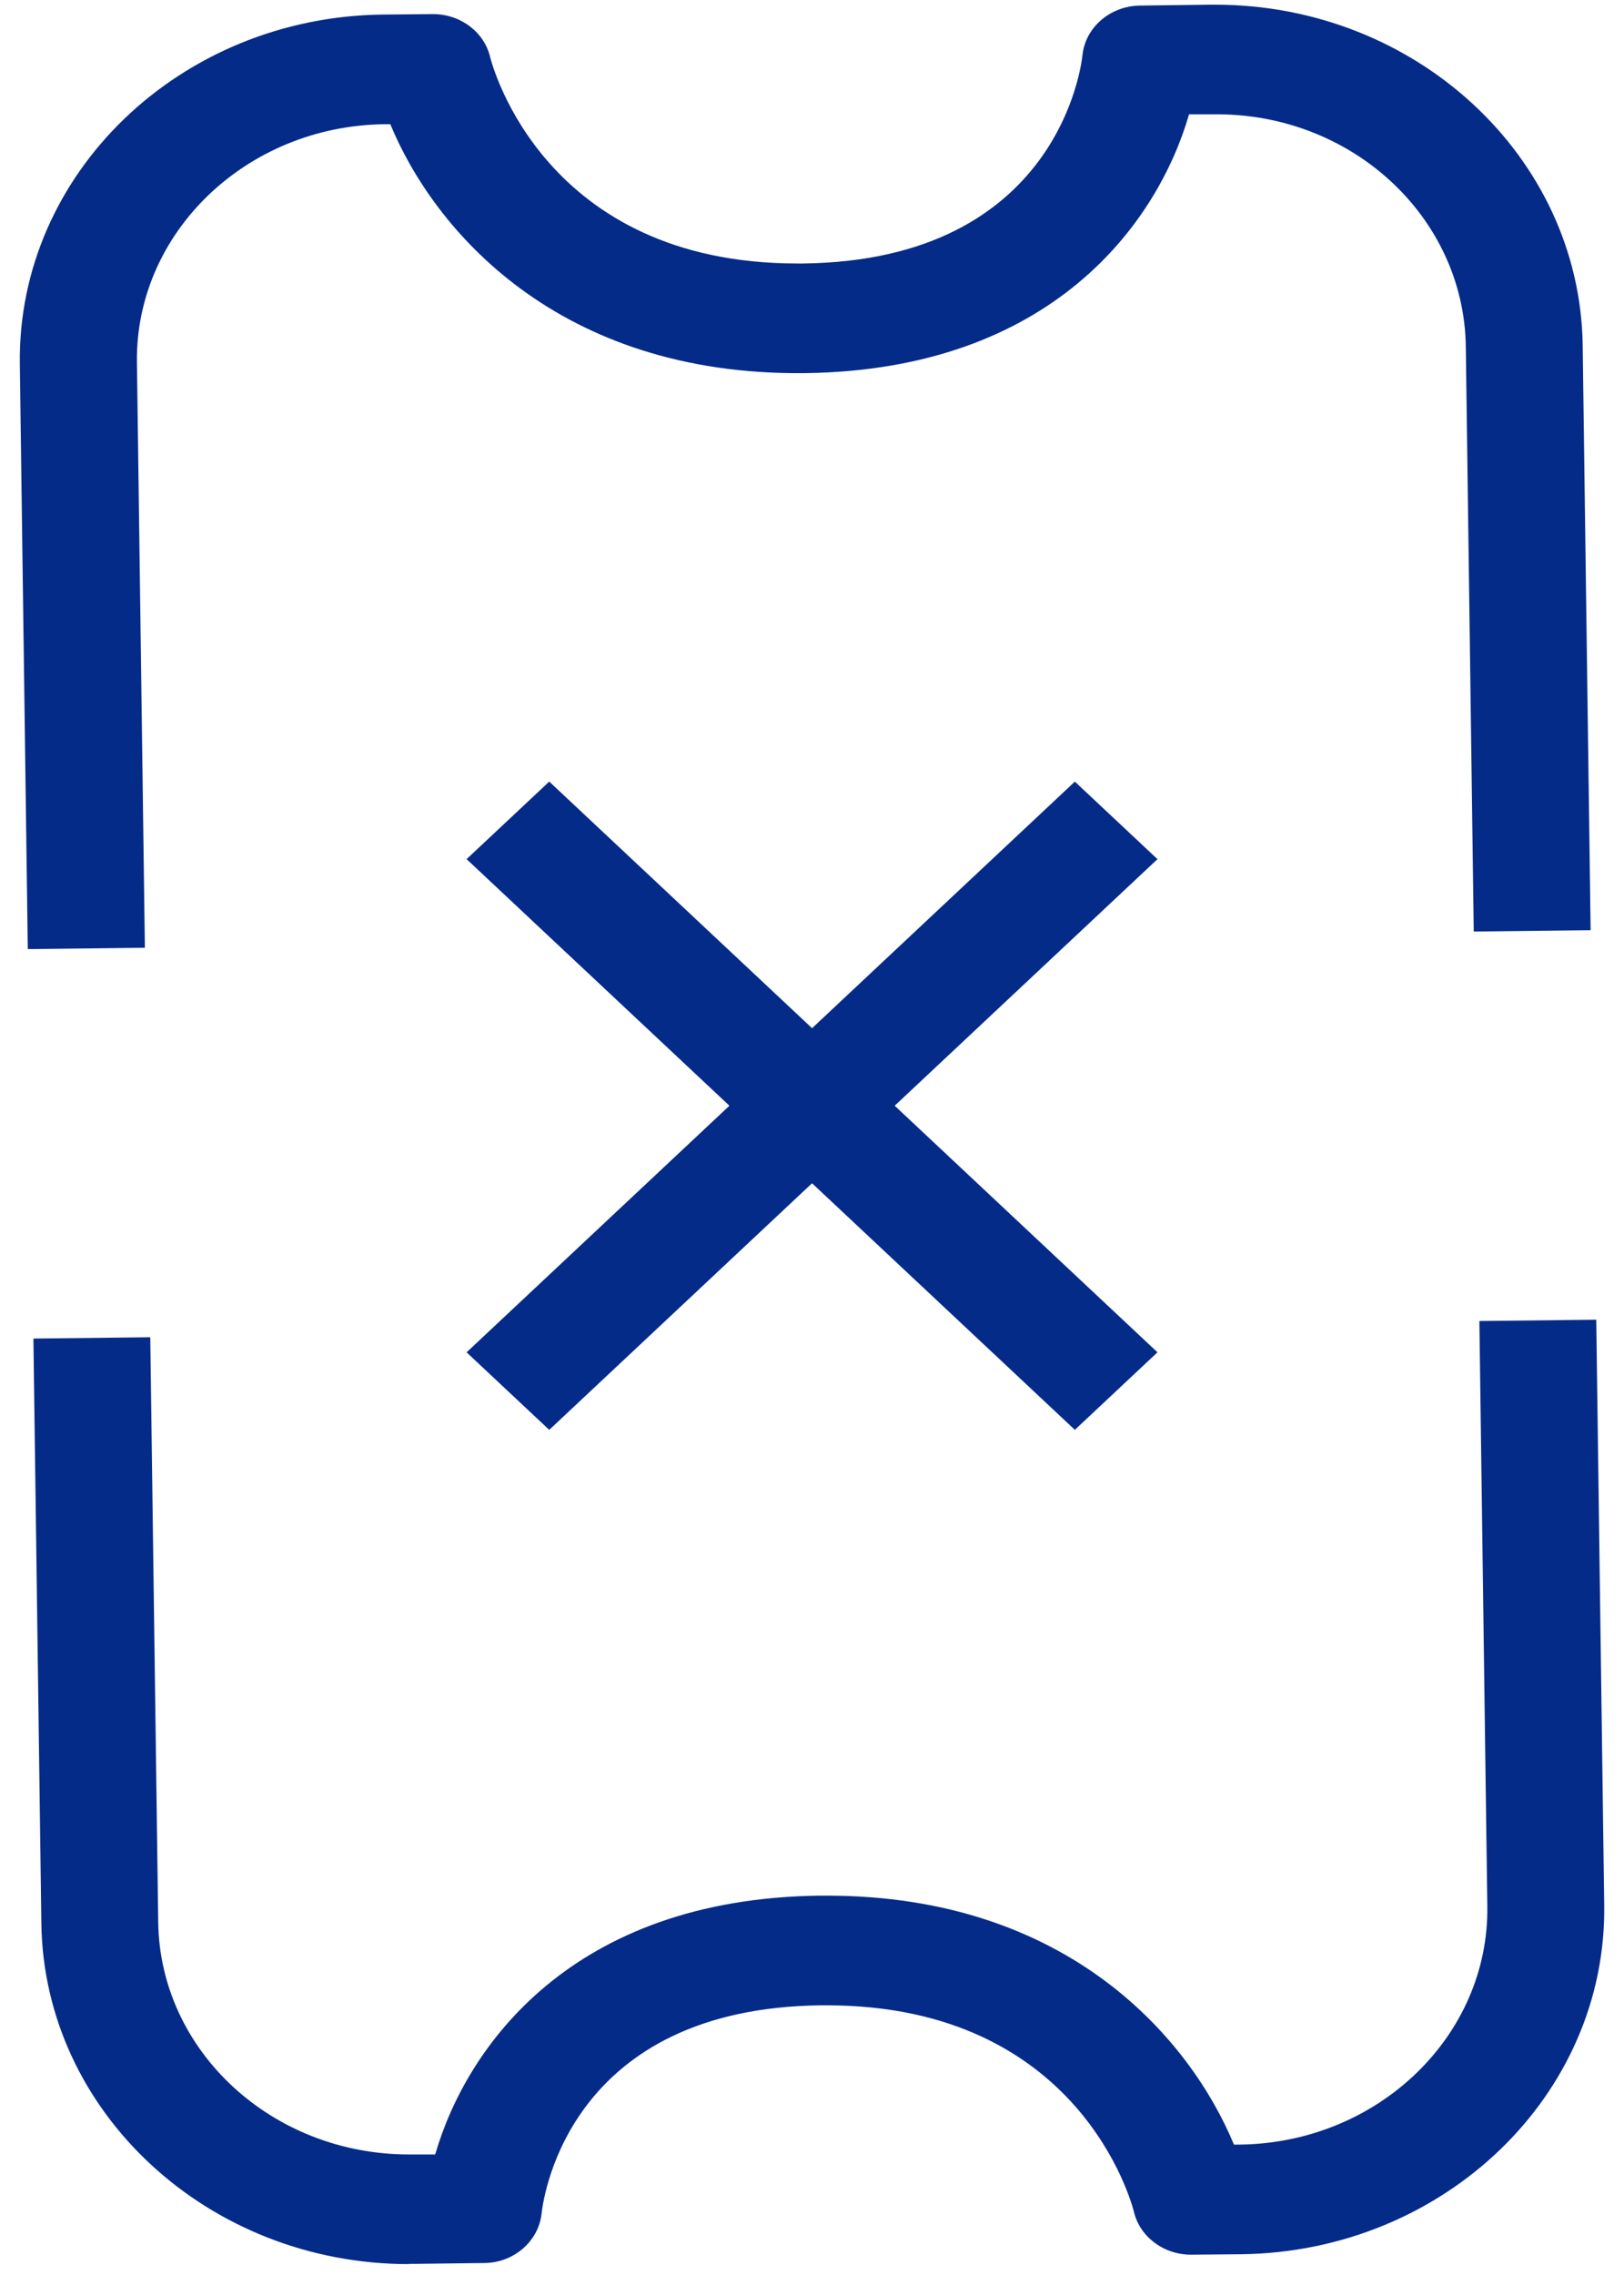
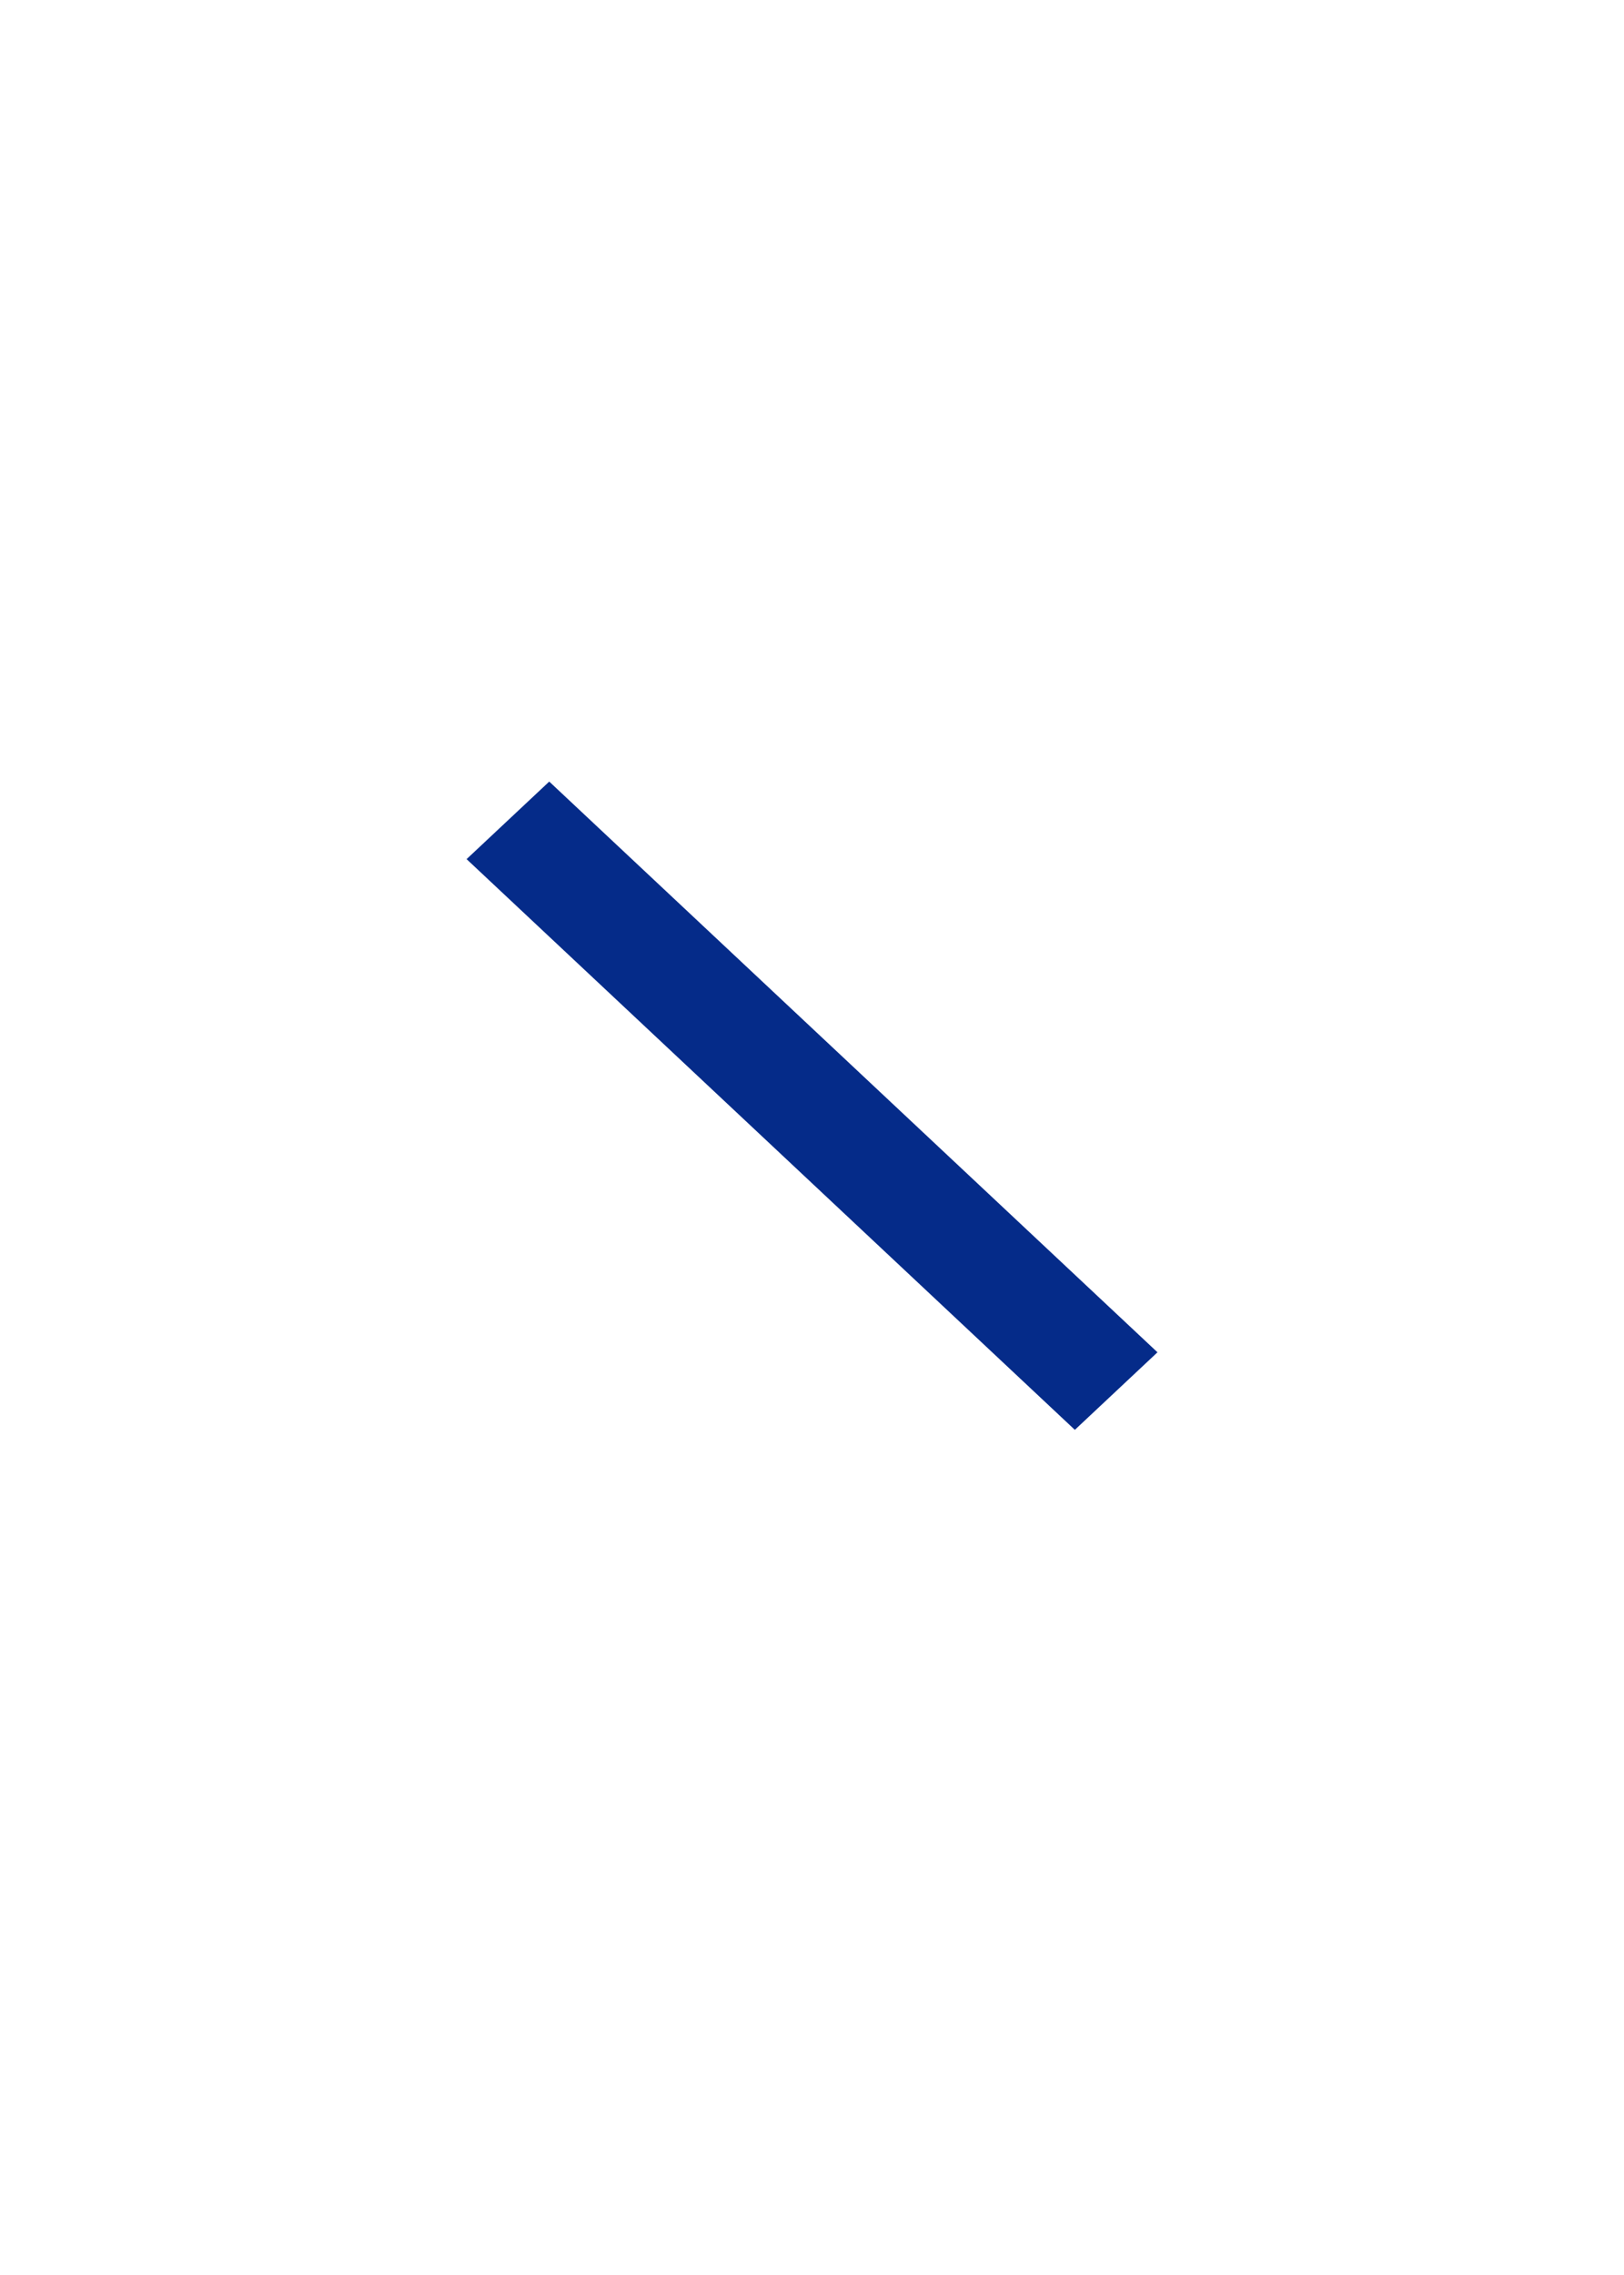
<svg xmlns="http://www.w3.org/2000/svg" width="75" height="105" viewBox="0 0 75 105" fill="none">
-   <path d="M18.88 104.497C9.628 104.497 2.039 97.493 1.91 88.787L1.543 61.78L6.94 61.719L7.307 88.726C7.394 94.668 12.565 99.436 18.88 99.436C18.934 99.436 18.988 99.436 19.042 99.436H20.099C21.546 94.436 26.425 87.633 37.847 87.491C37.955 87.491 38.073 87.491 38.181 87.491C49.386 87.491 54.989 94.162 56.986 98.981H57.267C63.647 98.9 68.774 93.96 68.688 87.977L68.321 60.97L73.719 60.91L74.086 87.917C74.215 96.693 66.691 103.92 57.332 104.042L55.032 104.062H55C53.737 104.062 52.636 103.232 52.366 102.078C52.269 101.703 49.872 92.553 38.181 92.553C38.095 92.553 37.998 92.553 37.911 92.553C26.415 92.684 25.119 101.197 25.011 102.169C24.871 103.445 23.727 104.437 22.366 104.447L19.106 104.487C19.031 104.487 18.955 104.487 18.88 104.487V104.497Z" fill="#052B89" />
-   <path d="M1.283 43.804L0.916 16.797C0.797 8.021 8.311 0.783 17.67 0.672L19.969 0.651H20.002C21.265 0.651 22.366 1.481 22.636 2.635C22.733 3.01 25.129 12.161 36.82 12.161C36.907 12.161 37.004 12.161 37.09 12.161C48.911 12.019 49.947 2.939 49.99 2.554C50.12 1.269 51.264 0.277 52.646 0.257L55.895 0.216C55.971 0.216 56.046 0.216 56.122 0.216C65.373 0.216 72.962 7.221 73.092 15.926L73.459 42.933L68.061 42.994L67.694 15.987C67.608 10.005 62.394 5.166 55.971 5.277H54.913C53.466 10.278 48.587 17.08 37.166 17.222C25.766 17.343 20.034 10.602 18.026 5.733H17.745C11.366 5.814 6.238 10.754 6.324 16.736L6.691 43.743L1.294 43.804H1.283Z" fill="#052B89" />
  <path d="M25.365 36.073L21.548 39.652L49.639 65.993L53.455 62.414L25.365 36.073Z" fill="#052B89" />
-   <path d="M49.639 36.075L21.548 62.415L25.365 65.994L53.455 39.653L49.639 36.075Z" fill="#052B89" />
</svg>